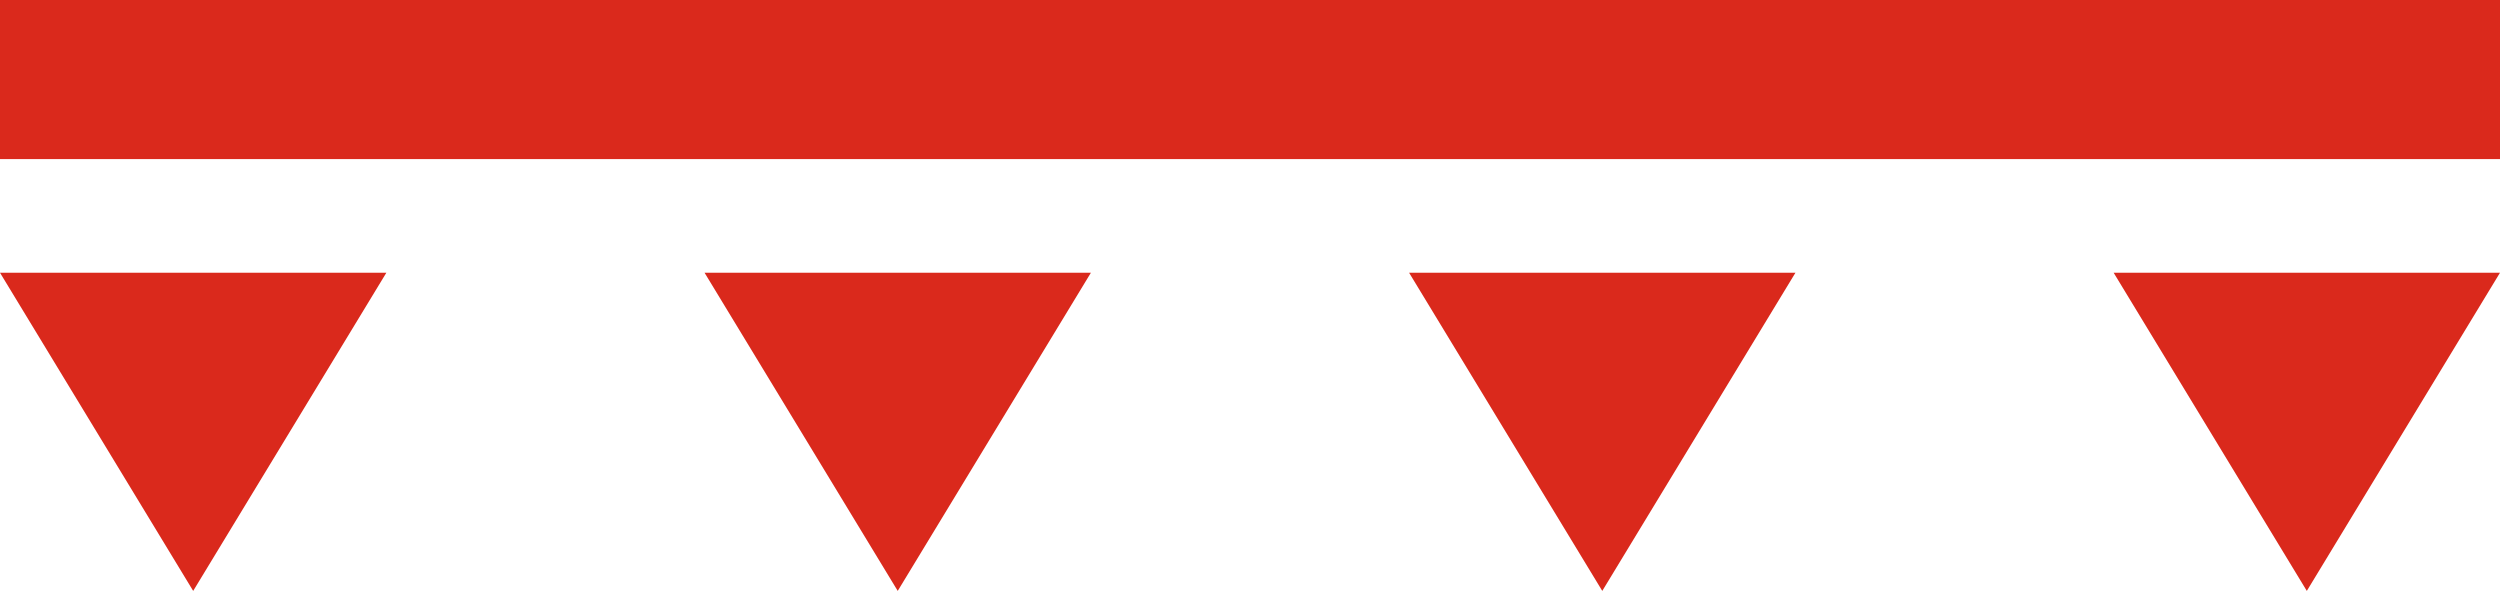
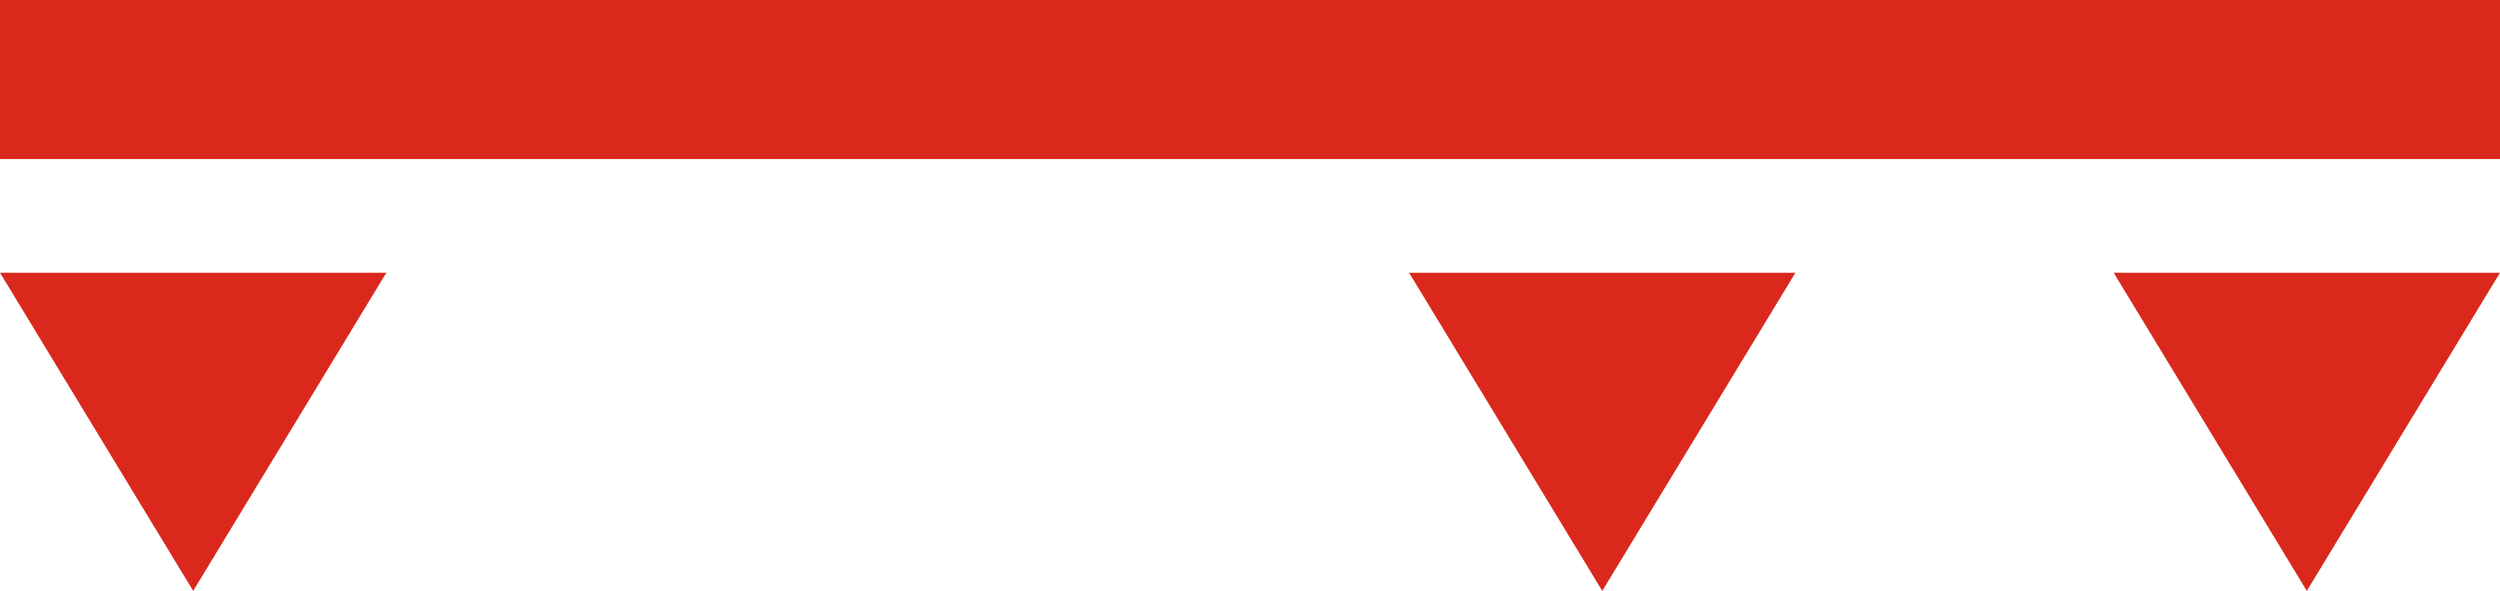
<svg xmlns="http://www.w3.org/2000/svg" width="110" height="26" viewBox="0 0 110 26" fill="none">
  <rect width="110" height="7" fill="#DA291C" />
  <path d="M-6.8343e-07 12L17 12L8.5 26L-6.8343e-07 12Z" fill="#DA291C" />
-   <path d="M31 12L48 12L39.5 26L31 12Z" fill="#DA291C" />
  <path d="M62 12L79 12L70.5 26L62 12Z" fill="#DA291C" />
  <path d="M93 12L110 12L101.5 26L93 12Z" fill="#DA291C" />
</svg>